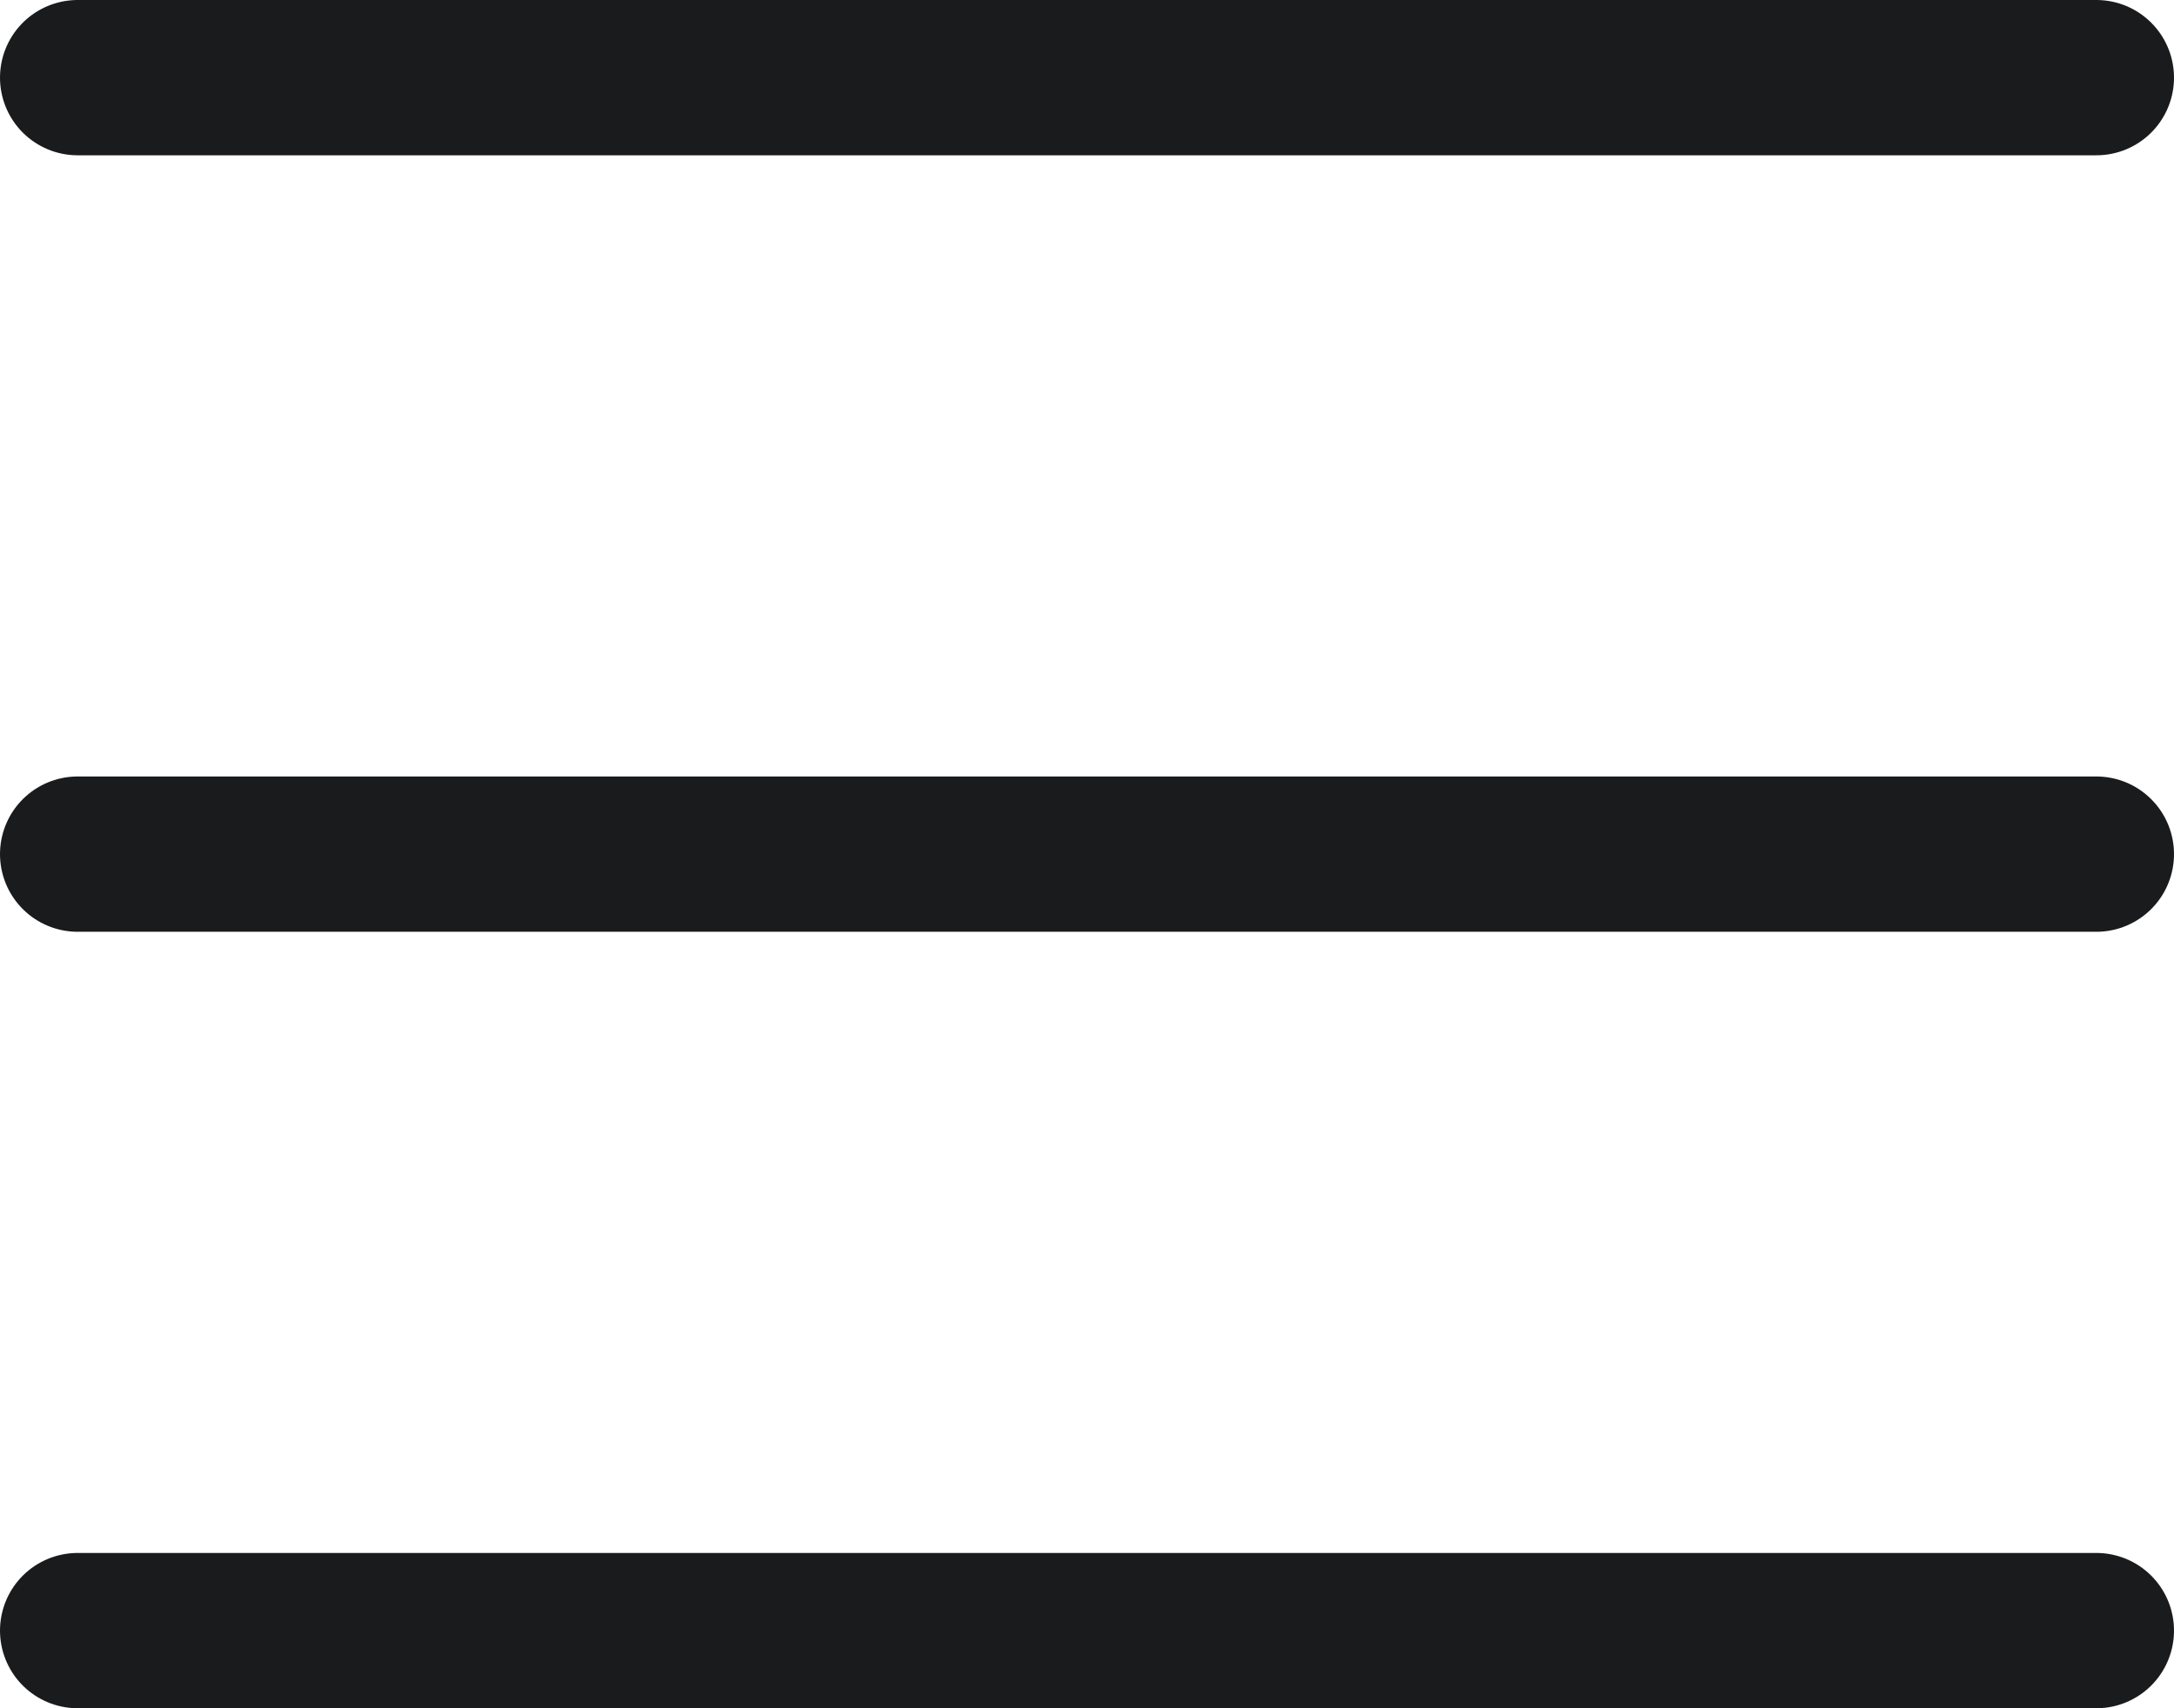
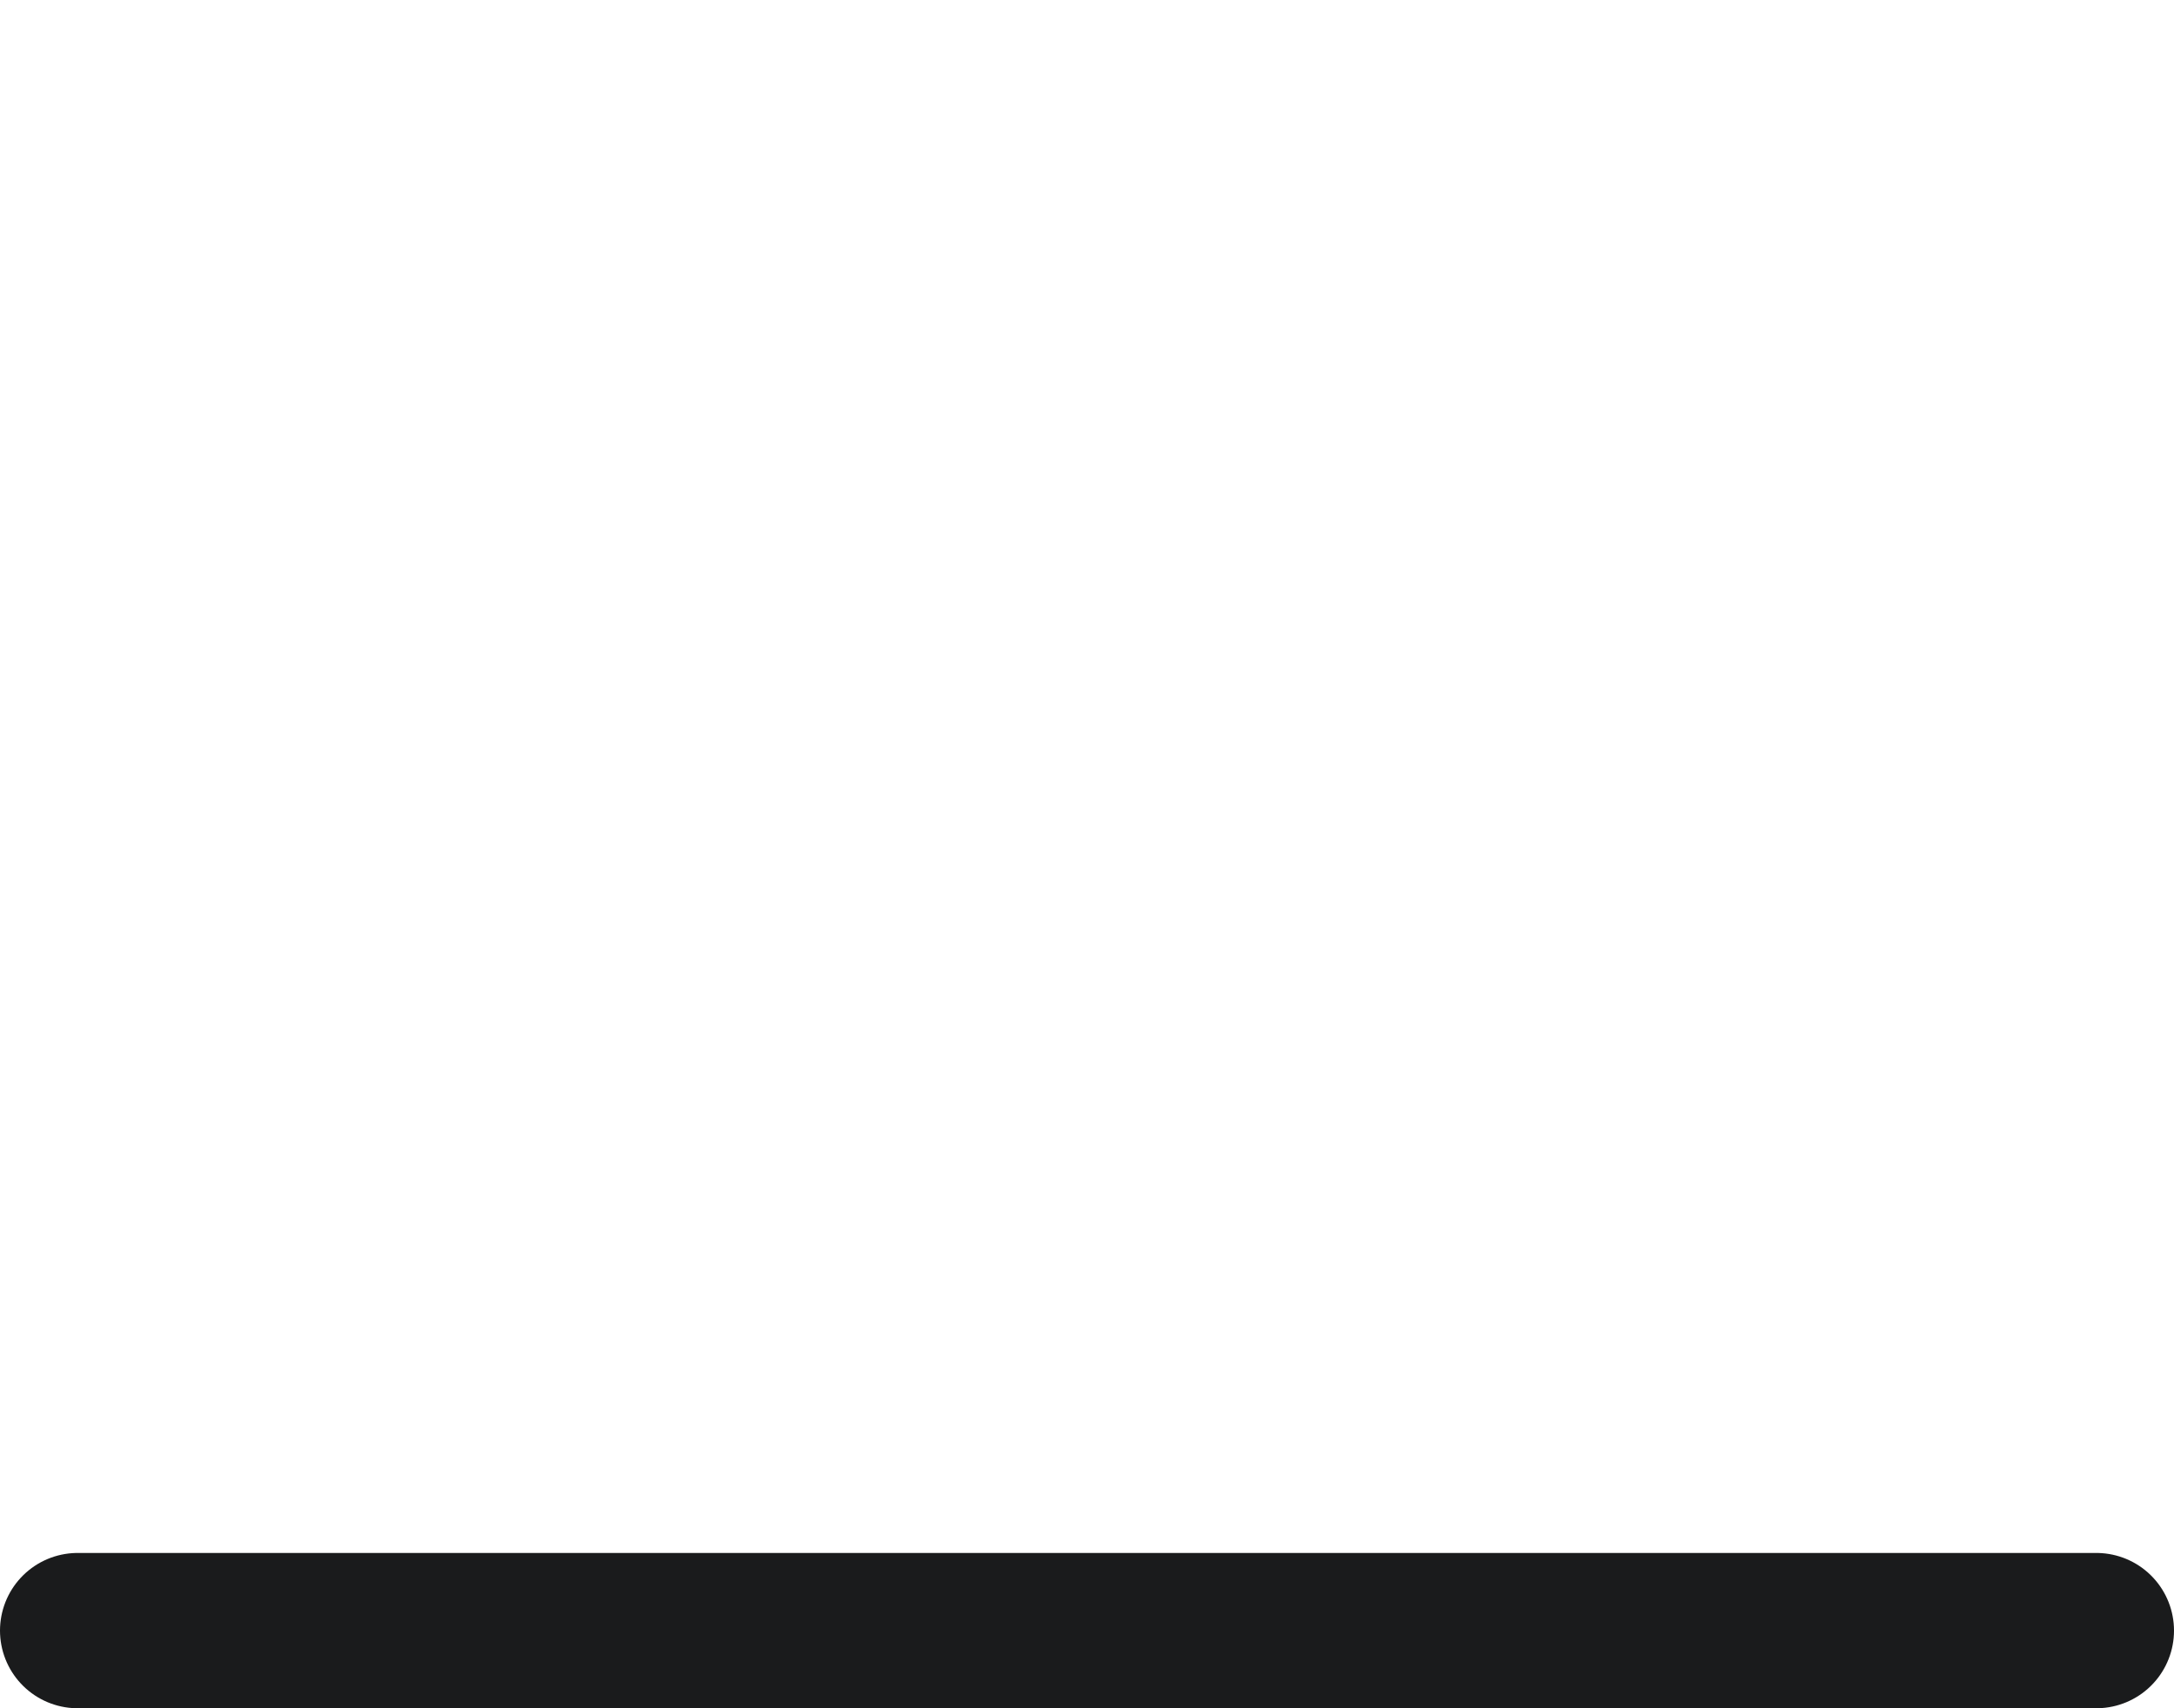
<svg xmlns="http://www.w3.org/2000/svg" width="14" height="11" viewBox="0 0 14 11" fill="none">
-   <path d="M13.5 0.5H0.5" stroke="#1A1B1C" stroke-linecap="round" stroke-linejoin="round" />
-   <path d="M13.5 5.5H0.5" stroke="#1A1B1C" stroke-linecap="round" stroke-linejoin="round" />
  <path d="M13.5 10.5H0.5" stroke="#1A1B1C" stroke-linecap="round" stroke-linejoin="round" />
</svg>